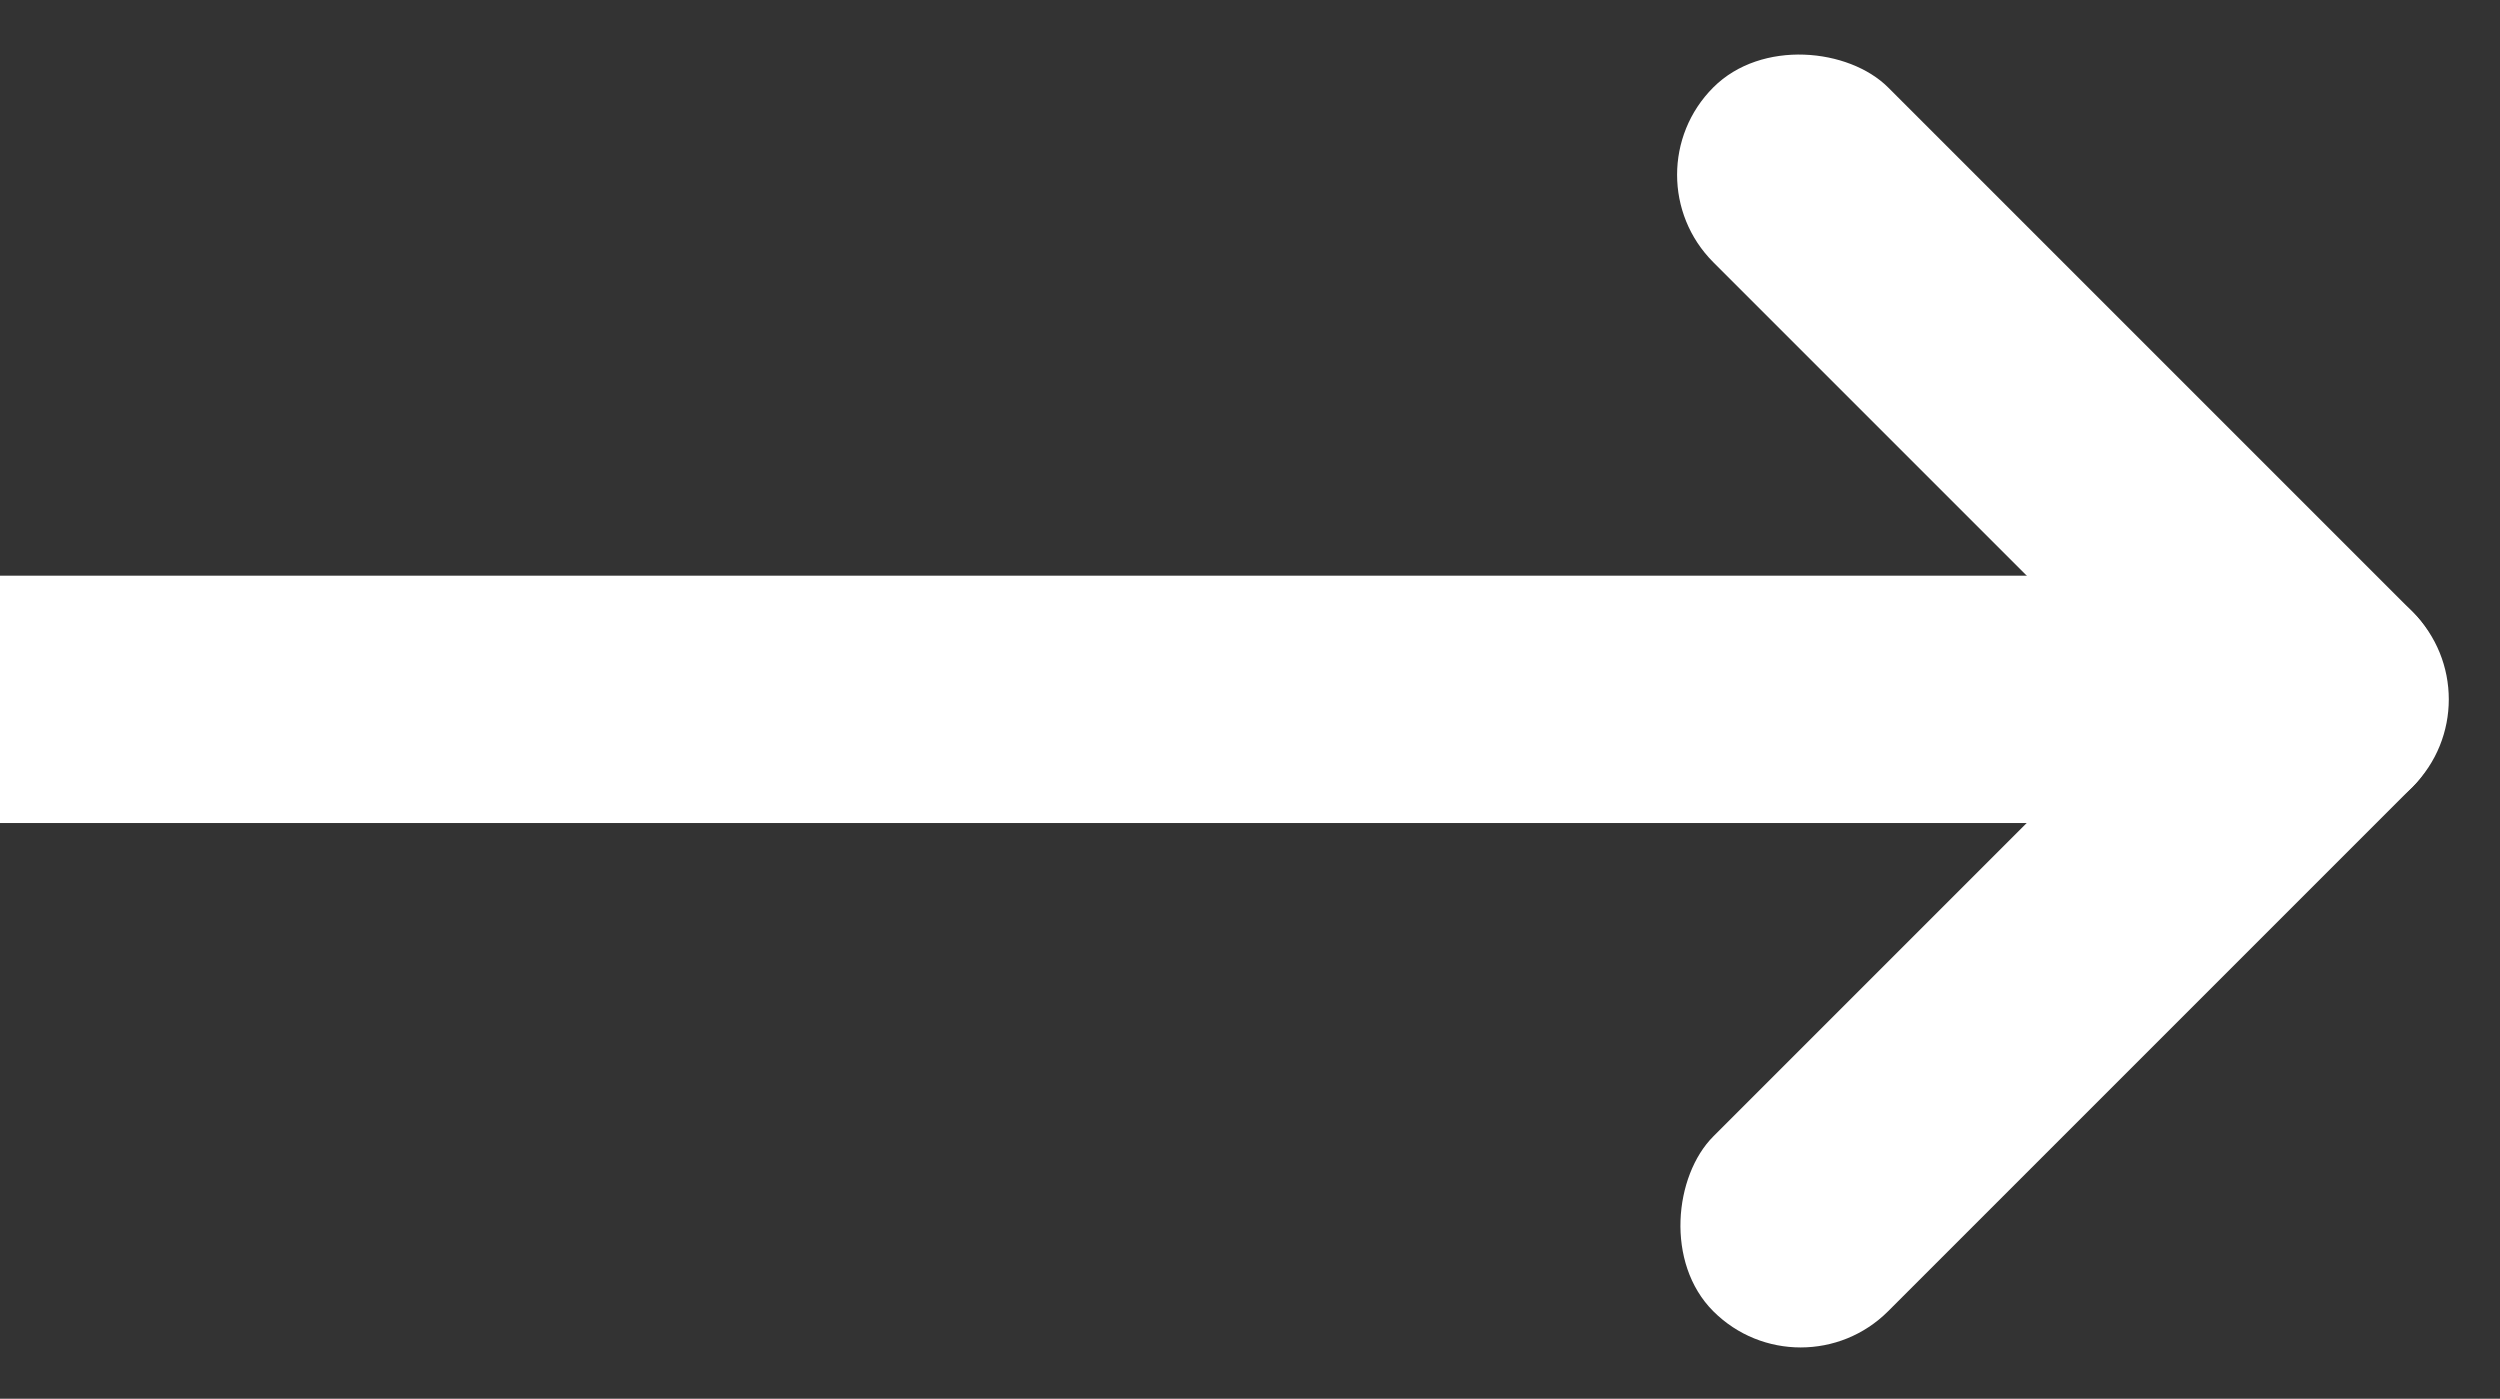
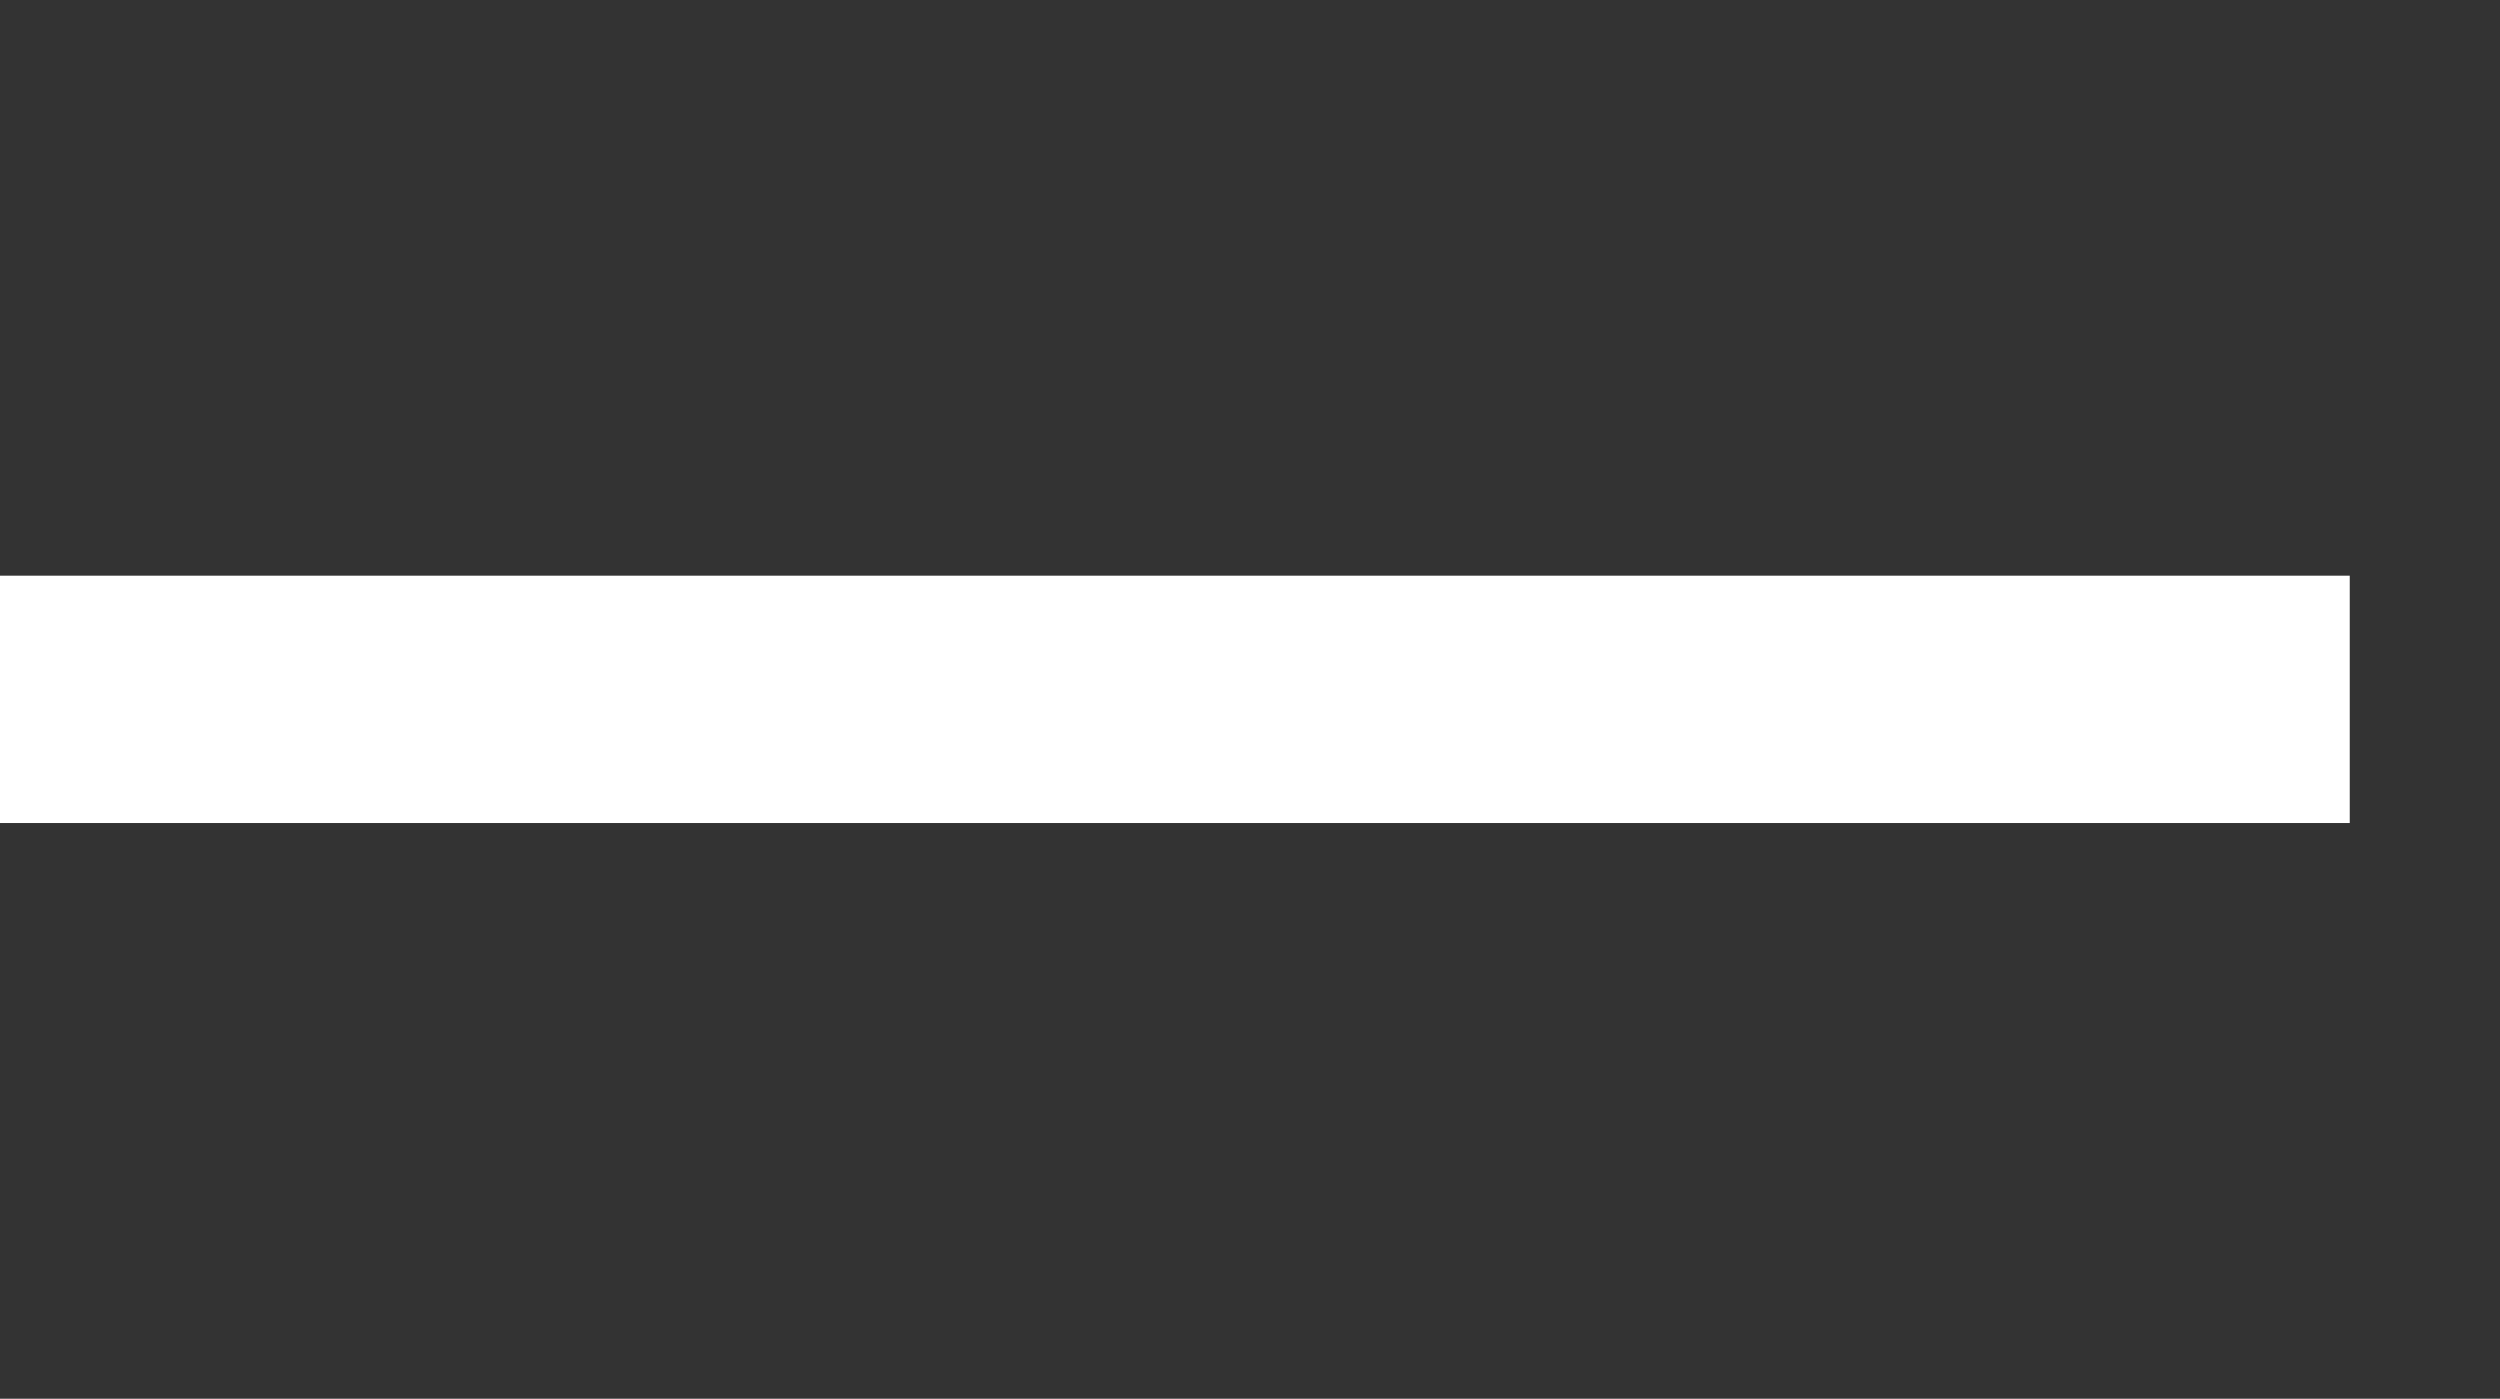
<svg xmlns="http://www.w3.org/2000/svg" width="20.215" height="11.31" viewBox="0 0 20.215 11.31">
  <rect x="0" y="0" width="20.215" height="11.31" fill="#333333" stroke="none" />
  <g id="Grupo_7996" data-name="Grupo 7996" transform="translate(-106.5 -199.845)">
    <g id="Grupo_7987" data-name="Grupo 7987" transform="translate(747.557 882.906) rotate(-135)">
-       <rect id="Retângulo_2602" data-name="Retângulo 2602" width="1.999" height="7.997" rx="1" transform="translate(918 32)" fill="#fff" />
-       <rect id="Retângulo_2603" data-name="Retângulo 2603" width="1.999" height="7.997" rx="1" transform="translate(925.997 37.998) rotate(90)" fill="#fff" />
-     </g>
+       </g>
    <line id="Linha_290" data-name="Linha 290" x2="19" transform="translate(106.5 205.5)" fill="none" stroke="#fff" stroke-width="2" />
  </g>
</svg>